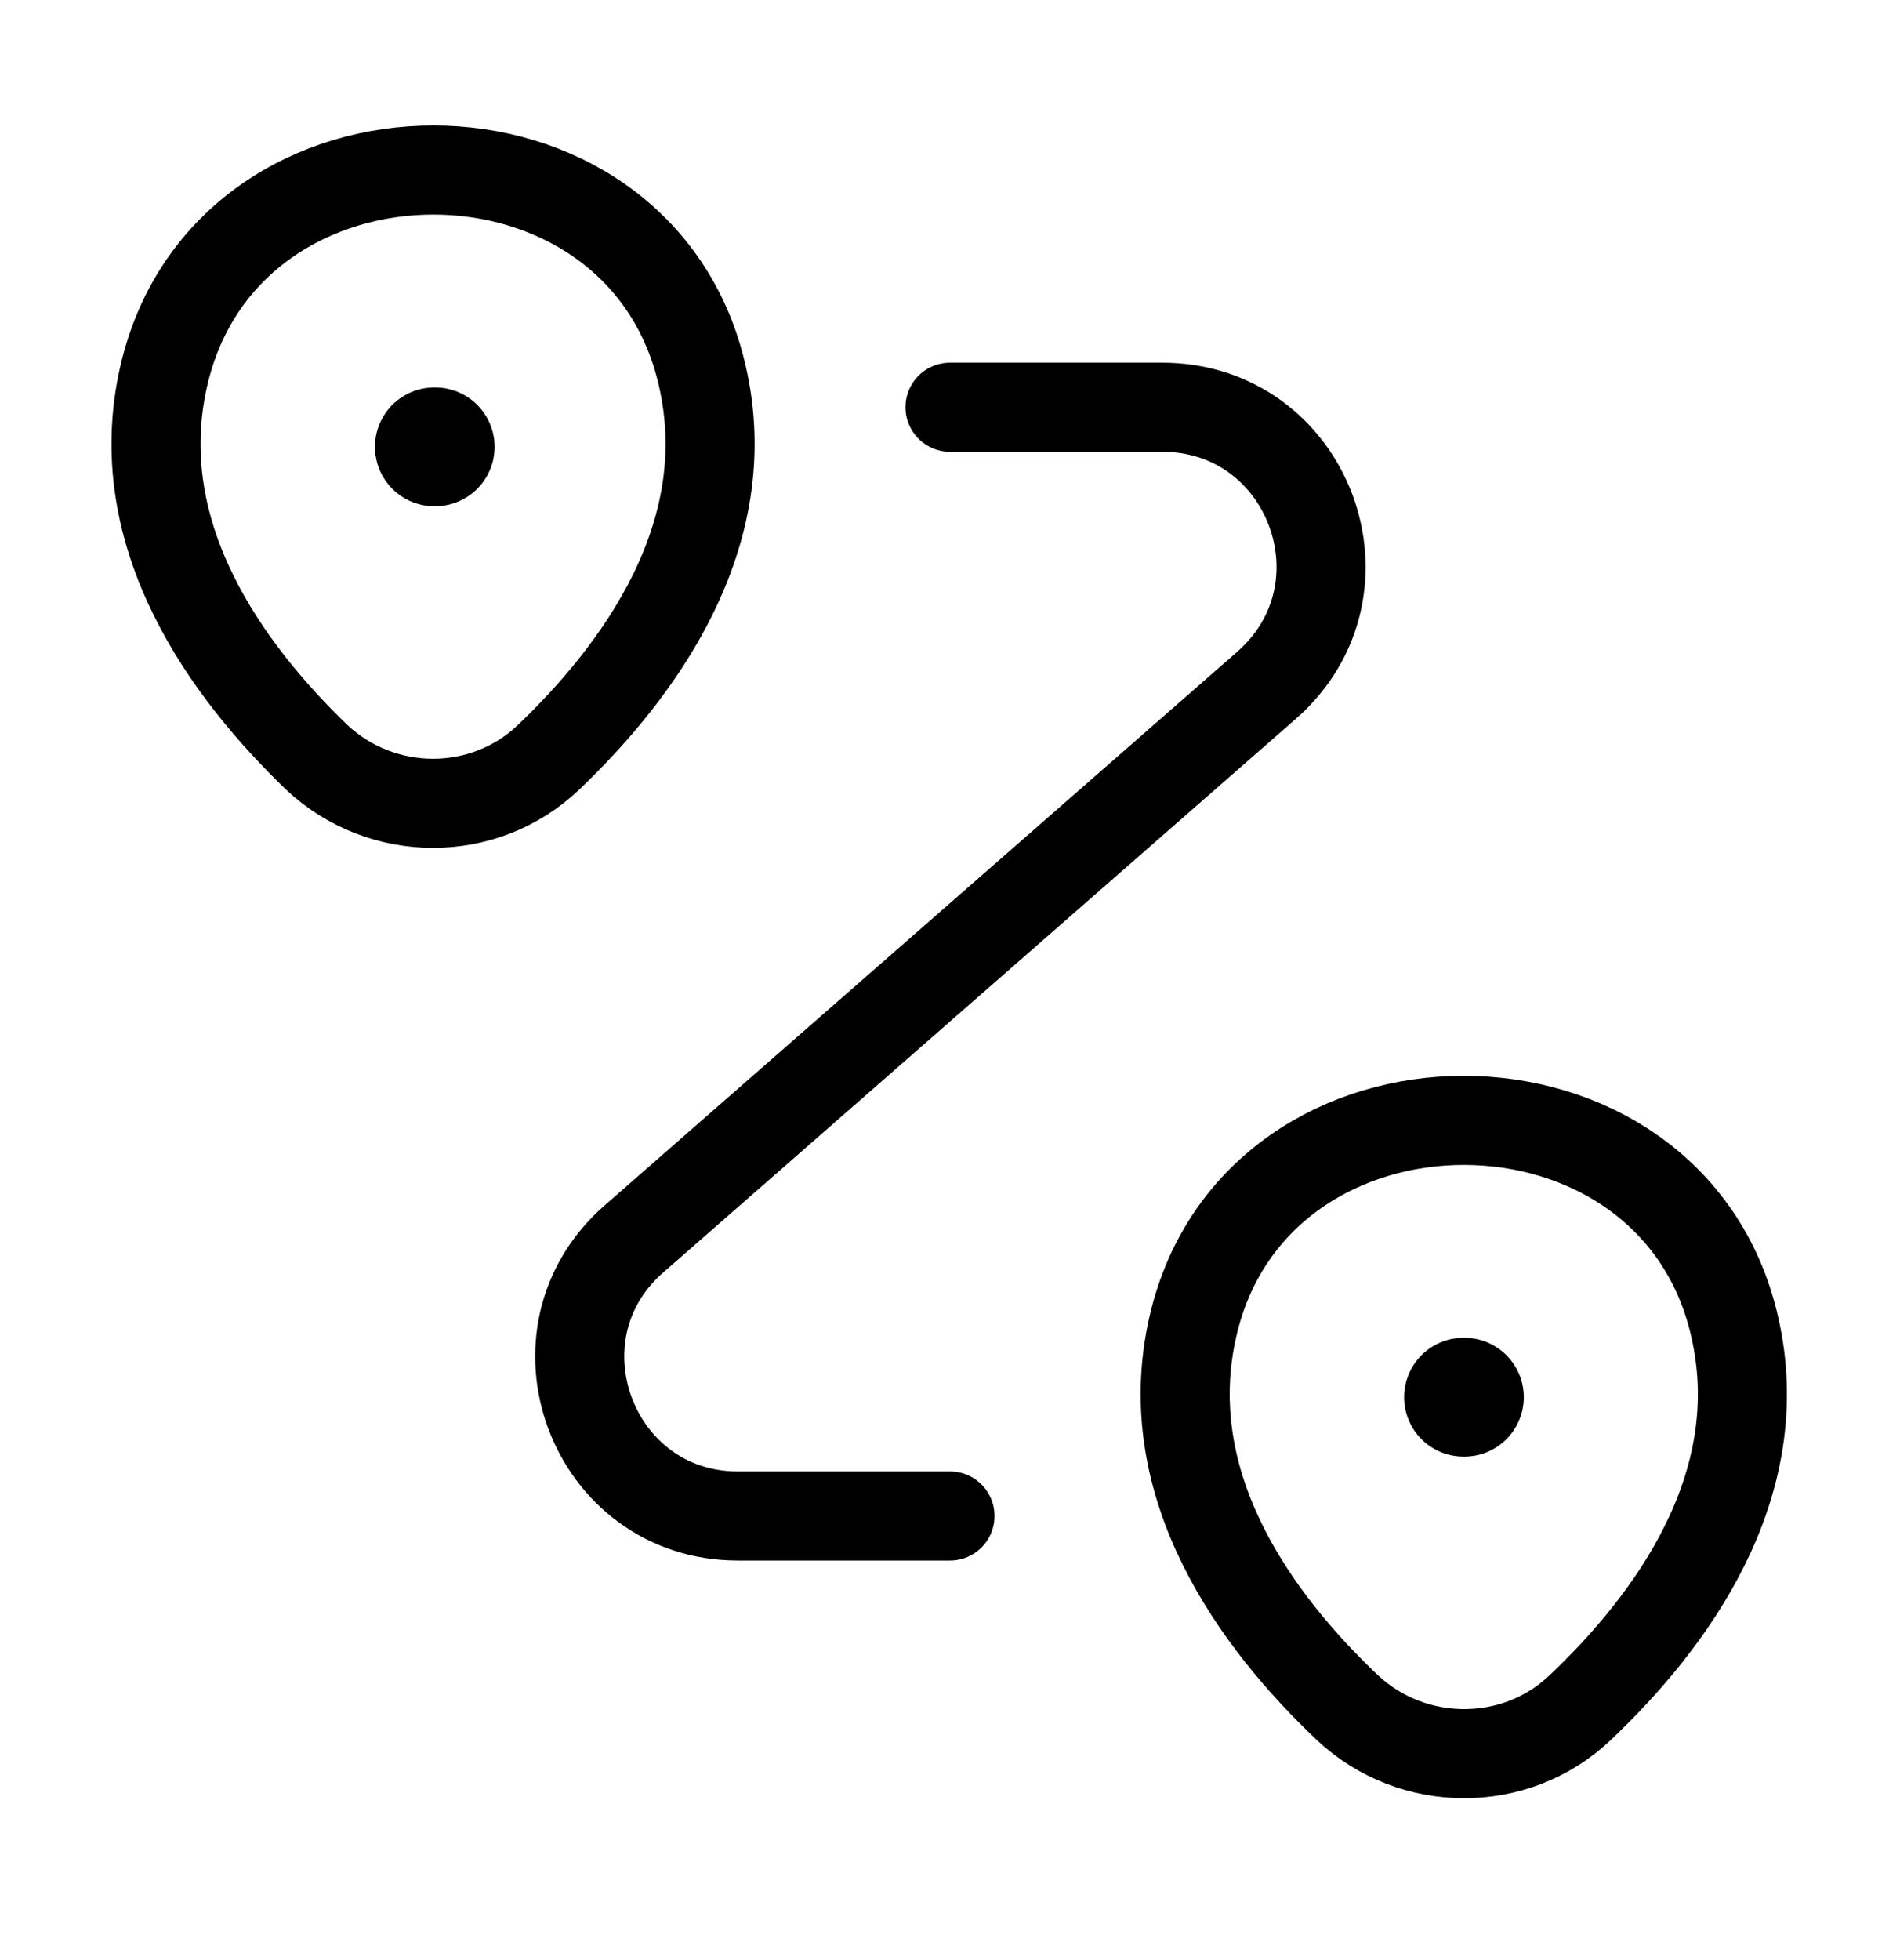
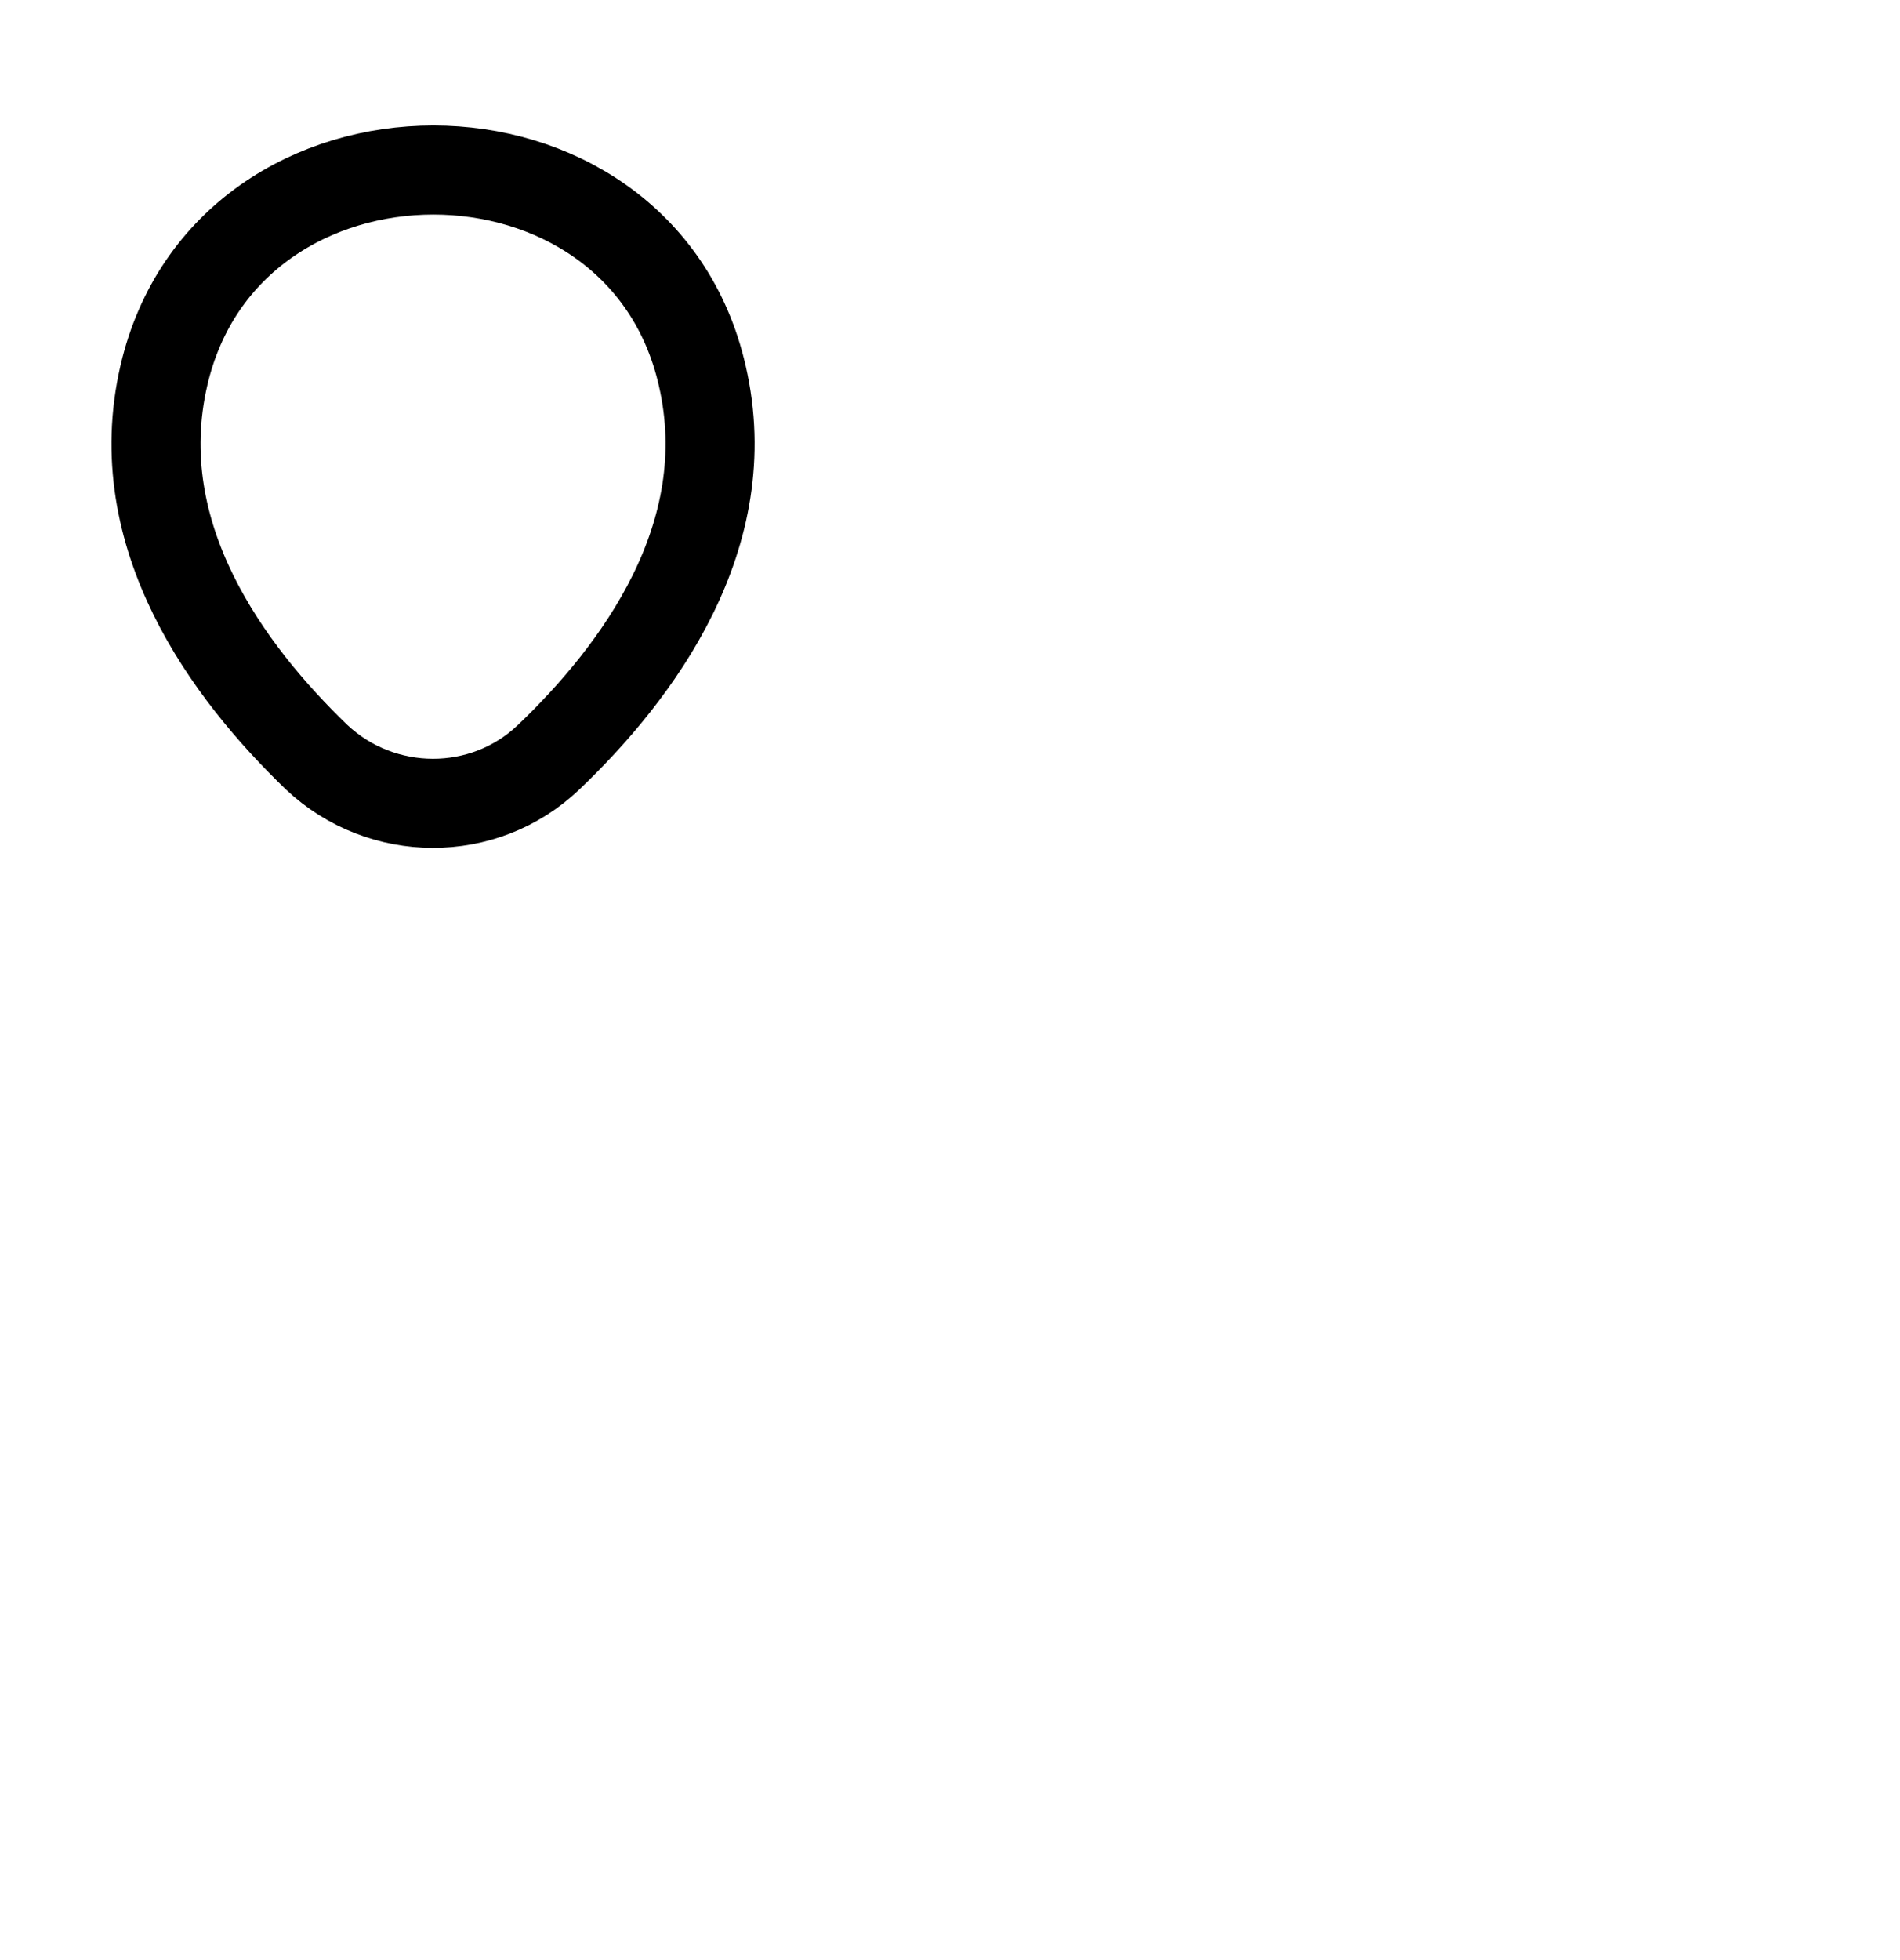
<svg xmlns="http://www.w3.org/2000/svg" width="32" height="33" viewBox="0 0 32 33" fill="none">
  <path d="M2.76 6.323C3.827 1.709 10.773 1.709 11.827 6.323C12.453 9.029 10.733 11.323 9.24 12.749C8.147 13.79 6.427 13.776 5.333 12.749C3.853 11.323 2.133 9.029 2.76 6.323Z" stroke="black" stroke-width="1.5" />
-   <path d="M20.093 22.323C21.16 17.709 28.147 17.709 29.213 22.323C29.84 25.029 28.12 27.323 26.613 28.75C25.52 29.79 23.787 29.776 22.693 28.75C21.187 27.323 19.467 25.029 20.093 22.323Z" stroke="black" stroke-width="1.5" />
-   <path d="M16 6.856H19.573C22.04 6.856 23.187 9.909 21.333 11.536L10.68 20.856C8.827 22.469 9.973 25.523 12.427 25.523H16" stroke="black" stroke-width="1.5" stroke-linecap="round" stroke-linejoin="round" />
-   <path d="M7.315 7.523H7.33" stroke="black" stroke-width="2" stroke-linecap="round" stroke-linejoin="round" />
-   <path d="M24.648 23.523H24.664" stroke="black" stroke-width="2" stroke-linecap="round" stroke-linejoin="round" />
</svg>